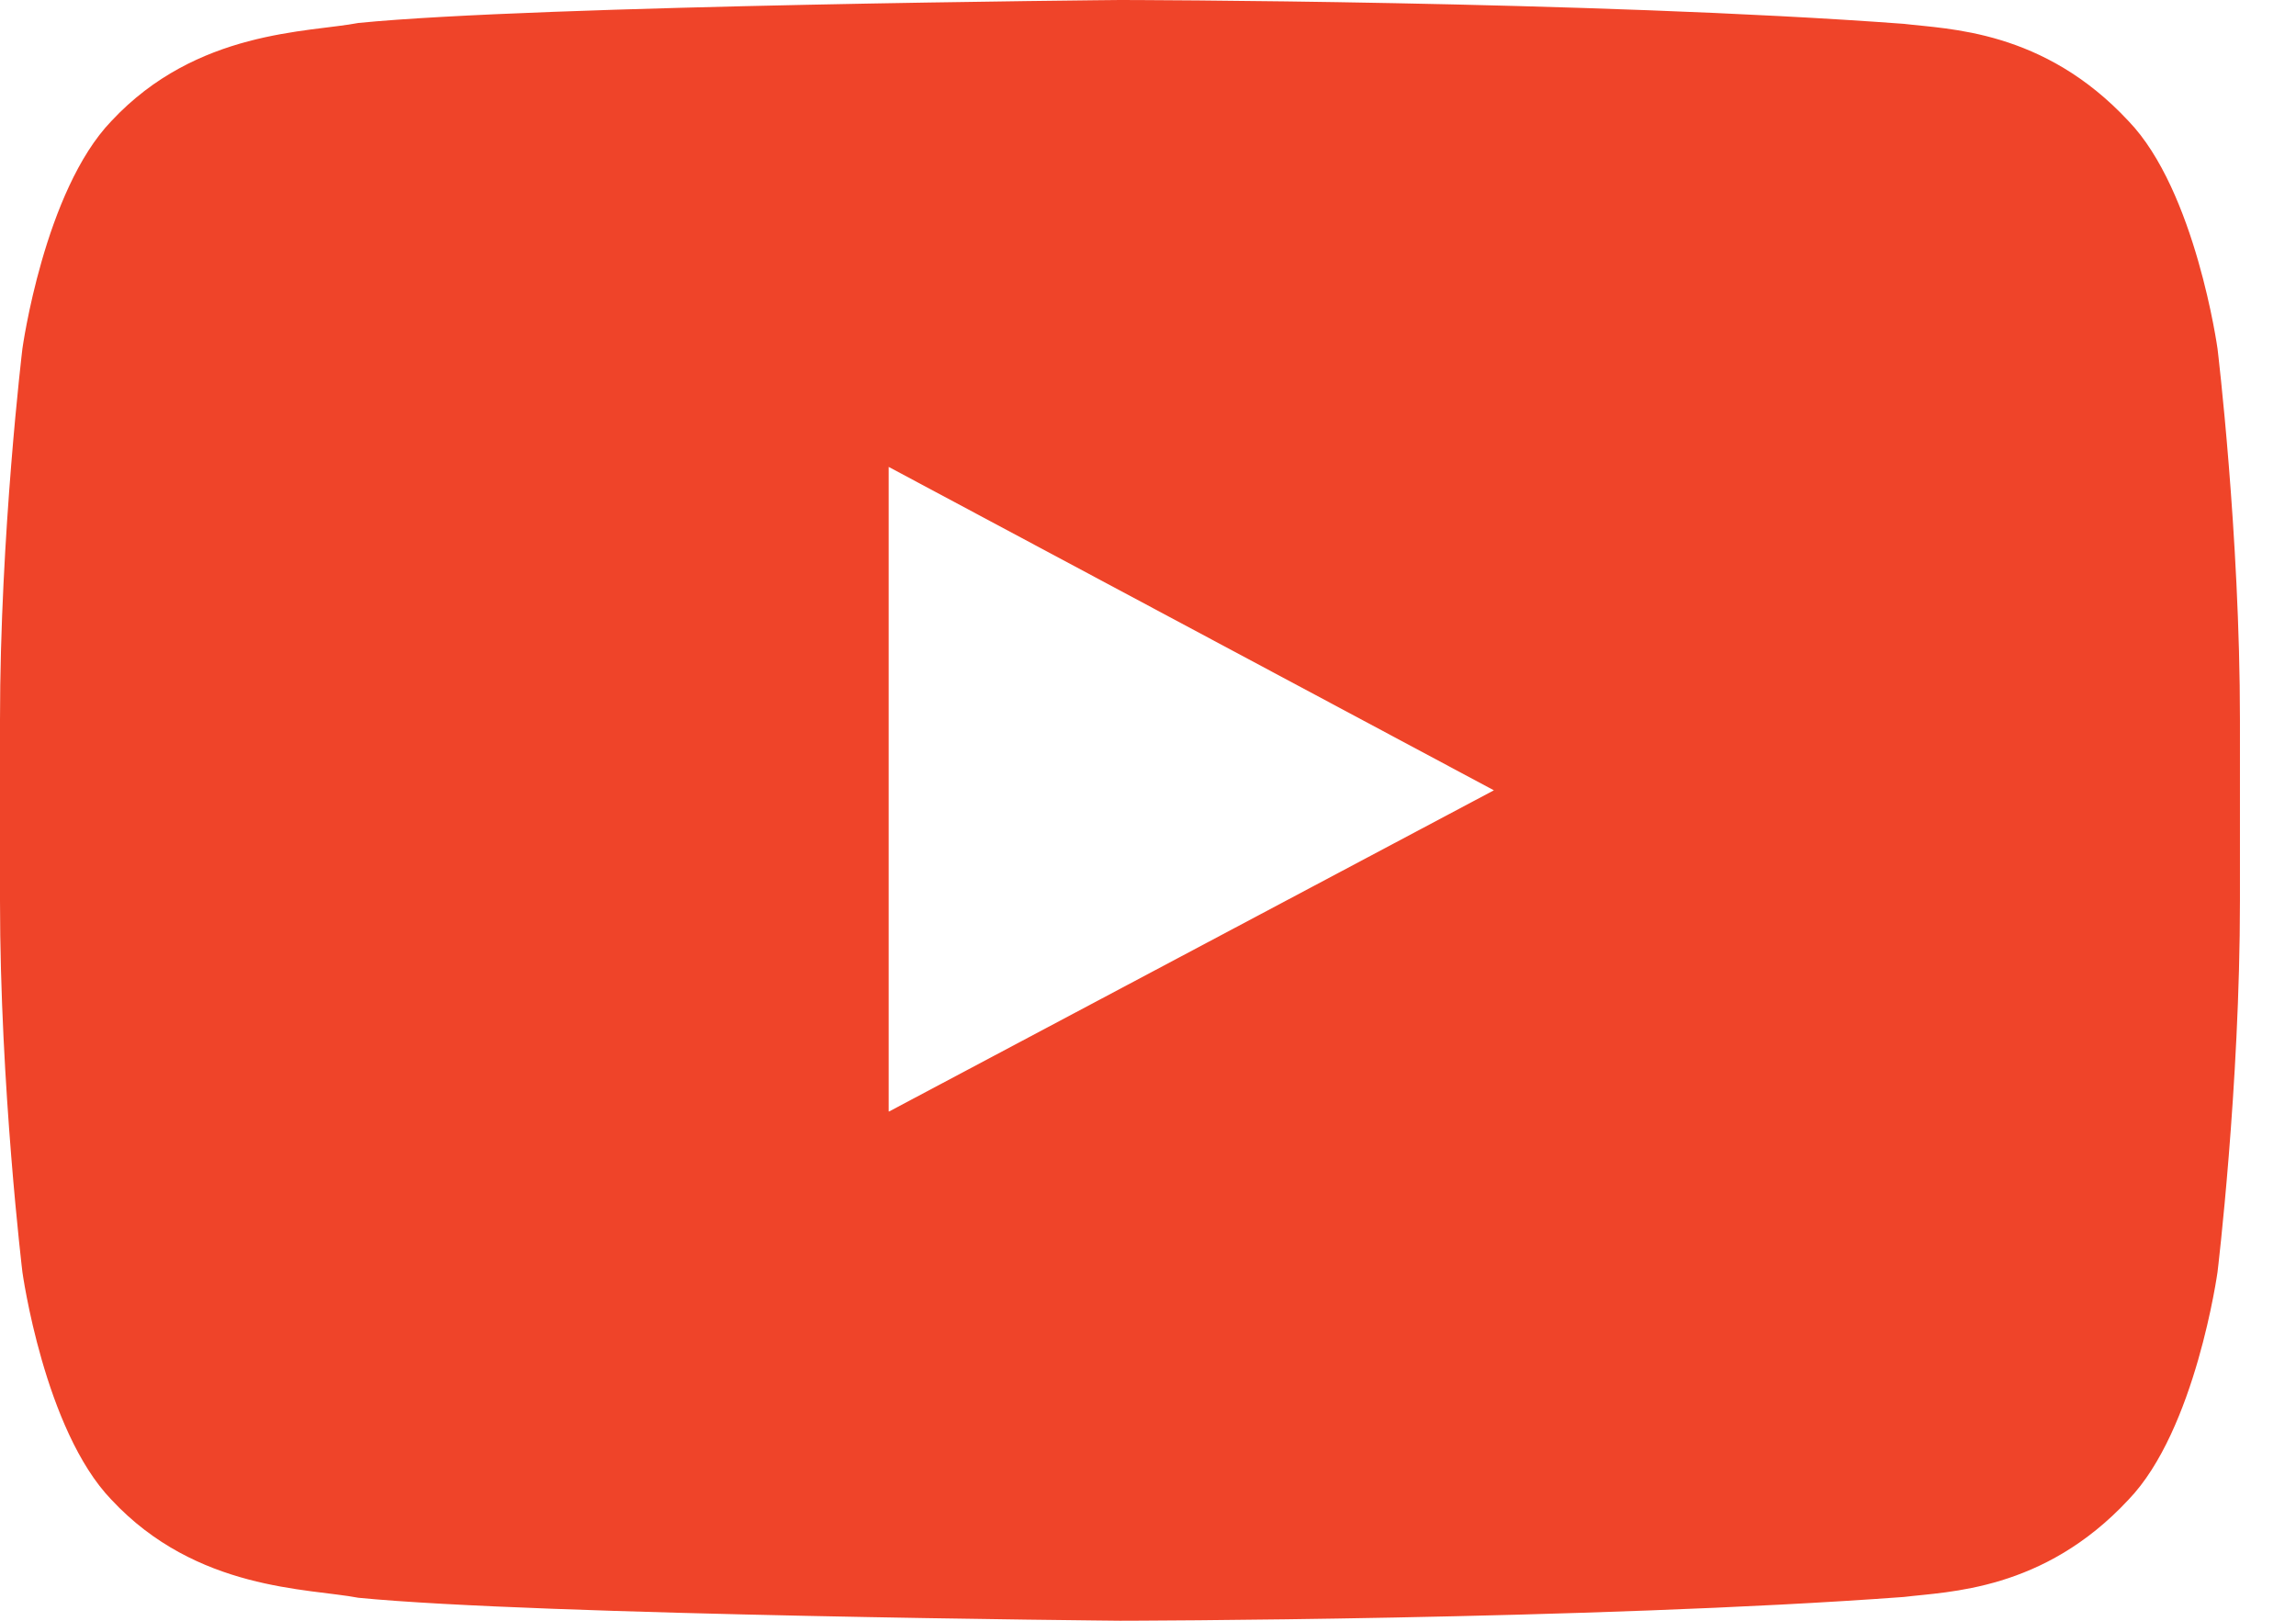
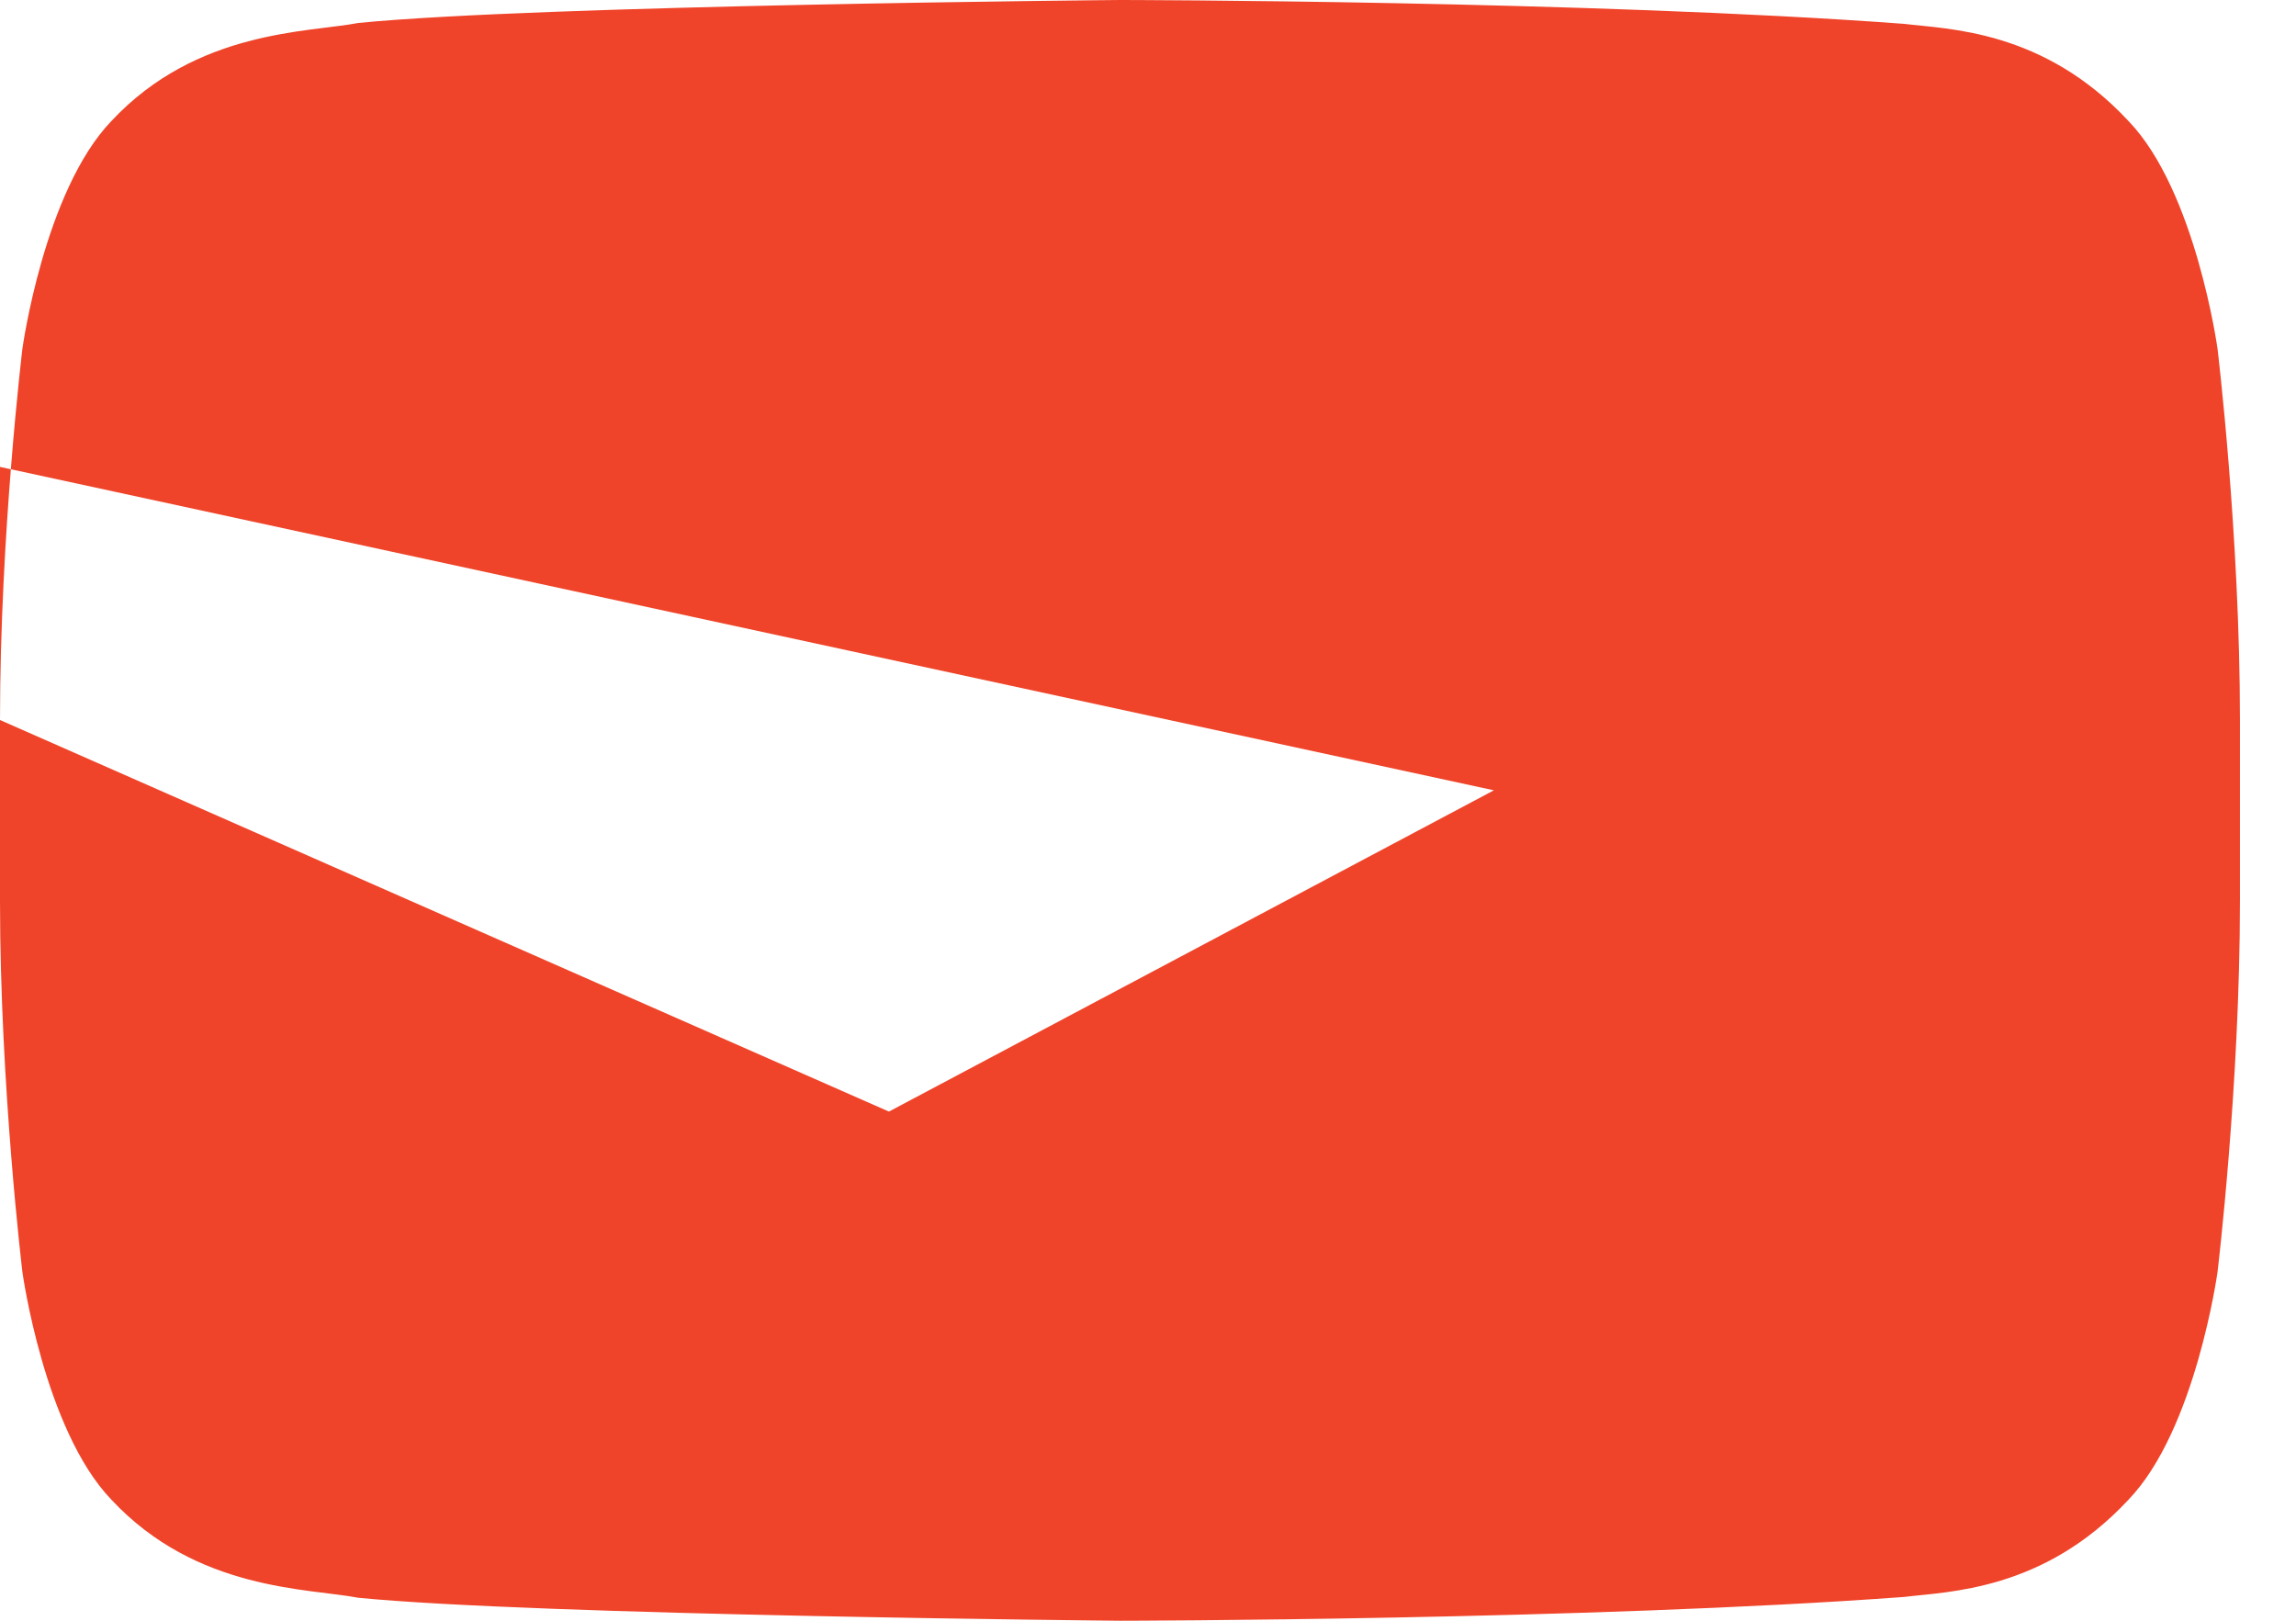
<svg xmlns="http://www.w3.org/2000/svg" width="34" height="24" viewBox="0 0 34 24" fill="none">
-   <path fill-rule="evenodd" clip-rule="evenodd" d="M0 10.662C0 7.914 0.332 5.162 0.332 5.162C0.332 5.162 0.655 2.826 1.65 1.792C2.911 0.44 4.569 0.482 5.307 0.34C7.961 0.076 16.585 0 16.585 0C16.585 0 23.555 0.008 28.194 0.353C28.845 0.433 30.259 0.437 31.519 1.792C32.514 2.824 32.838 5.164 32.838 5.164C32.838 5.164 33.17 7.912 33.17 10.664V13.336C33.17 16.088 32.838 18.836 32.838 18.836C32.838 18.836 32.514 21.176 31.519 22.208C30.259 23.563 28.845 23.567 28.194 23.648C23.555 23.991 16.585 24 16.585 24C16.585 24 7.961 23.921 5.307 23.66C4.569 23.518 2.911 23.56 1.65 22.208C0.655 21.174 0.332 18.838 0.332 18.838C0.332 18.838 0 16.088 0 13.338V10.662ZM13.16 16.459V6.914L22.122 11.703L13.166 16.459H13.16Z" fill="#EF4429" />
+   <path fill-rule="evenodd" clip-rule="evenodd" d="M0 10.662C0 7.914 0.332 5.162 0.332 5.162C0.332 5.162 0.655 2.826 1.65 1.792C2.911 0.44 4.569 0.482 5.307 0.34C7.961 0.076 16.585 0 16.585 0C16.585 0 23.555 0.008 28.194 0.353C28.845 0.433 30.259 0.437 31.519 1.792C32.514 2.824 32.838 5.164 32.838 5.164C32.838 5.164 33.17 7.912 33.17 10.664V13.336C33.17 16.088 32.838 18.836 32.838 18.836C32.838 18.836 32.514 21.176 31.519 22.208C30.259 23.563 28.845 23.567 28.194 23.648C23.555 23.991 16.585 24 16.585 24C16.585 24 7.961 23.921 5.307 23.66C4.569 23.518 2.911 23.56 1.65 22.208C0.655 21.174 0.332 18.838 0.332 18.838C0.332 18.838 0 16.088 0 13.338V10.662ZV6.914L22.122 11.703L13.166 16.459H13.16Z" fill="#EF4429" />
</svg>